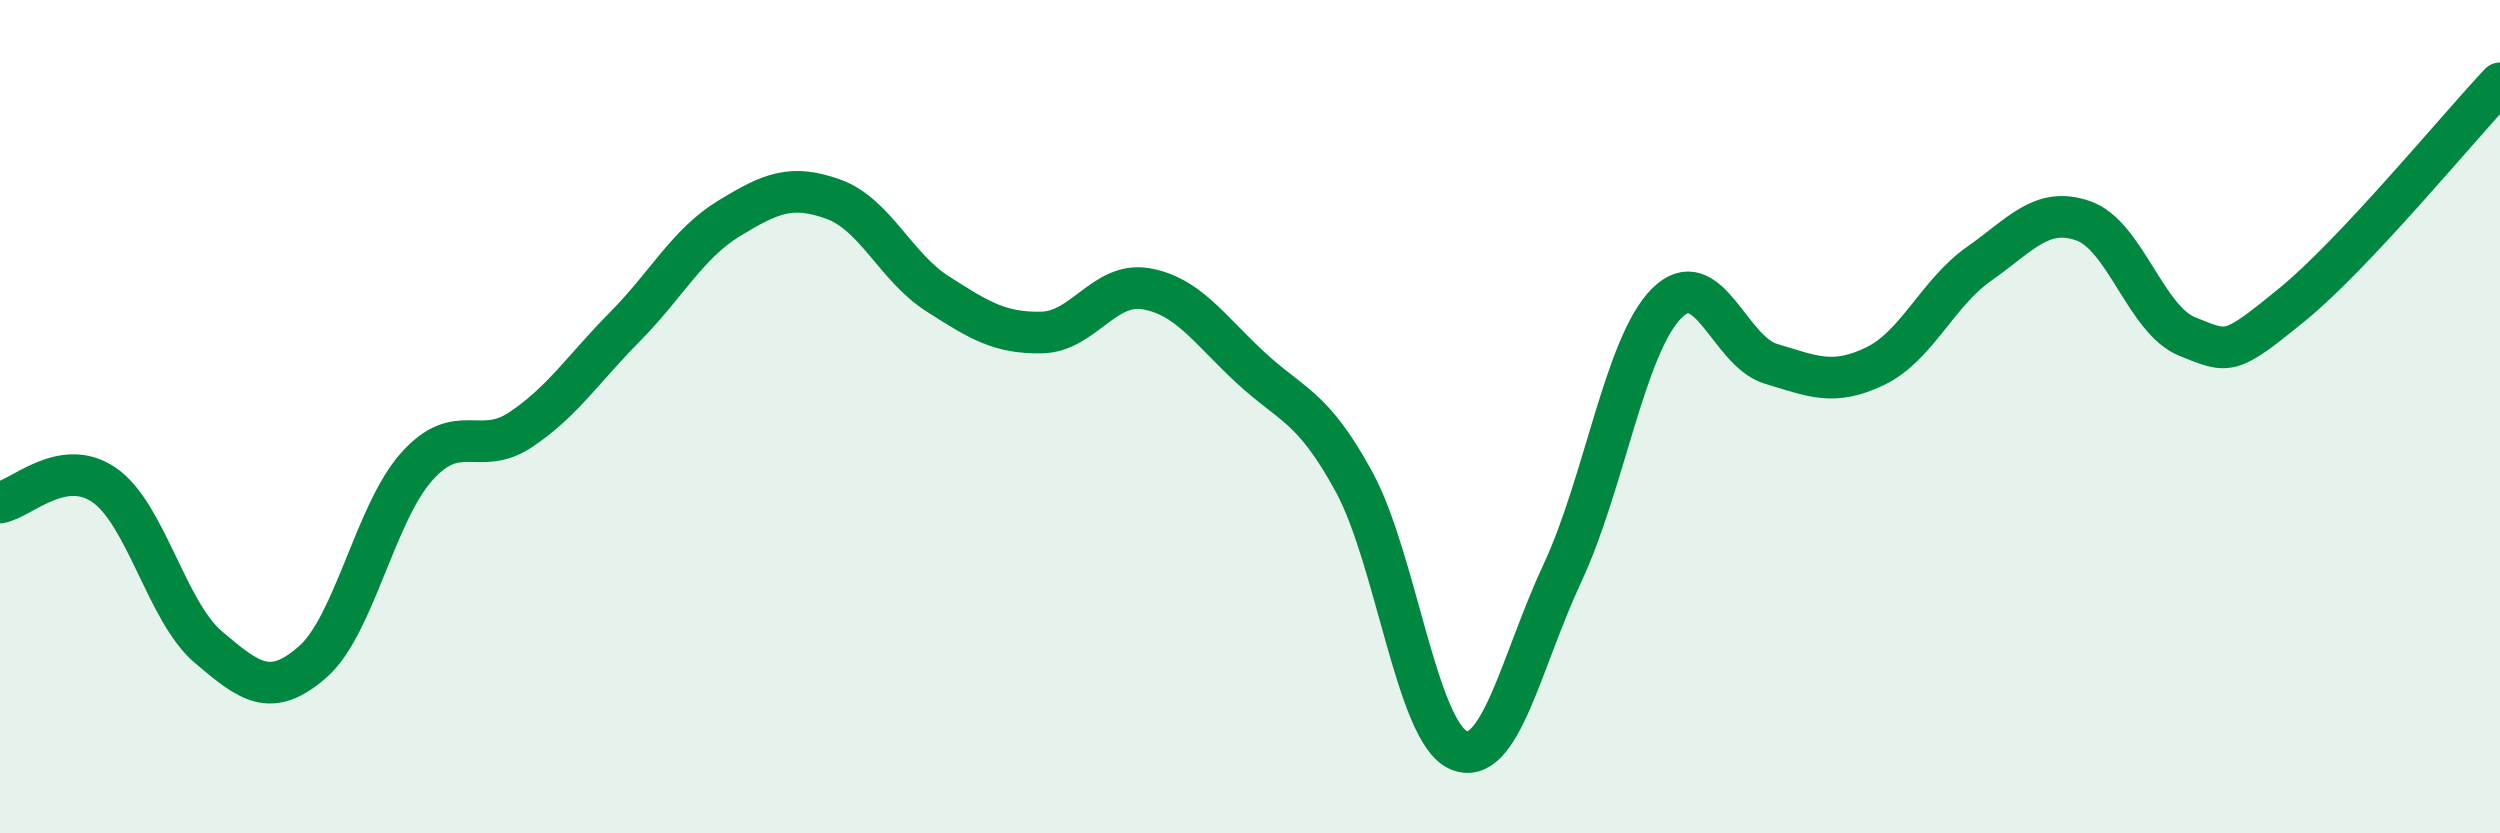
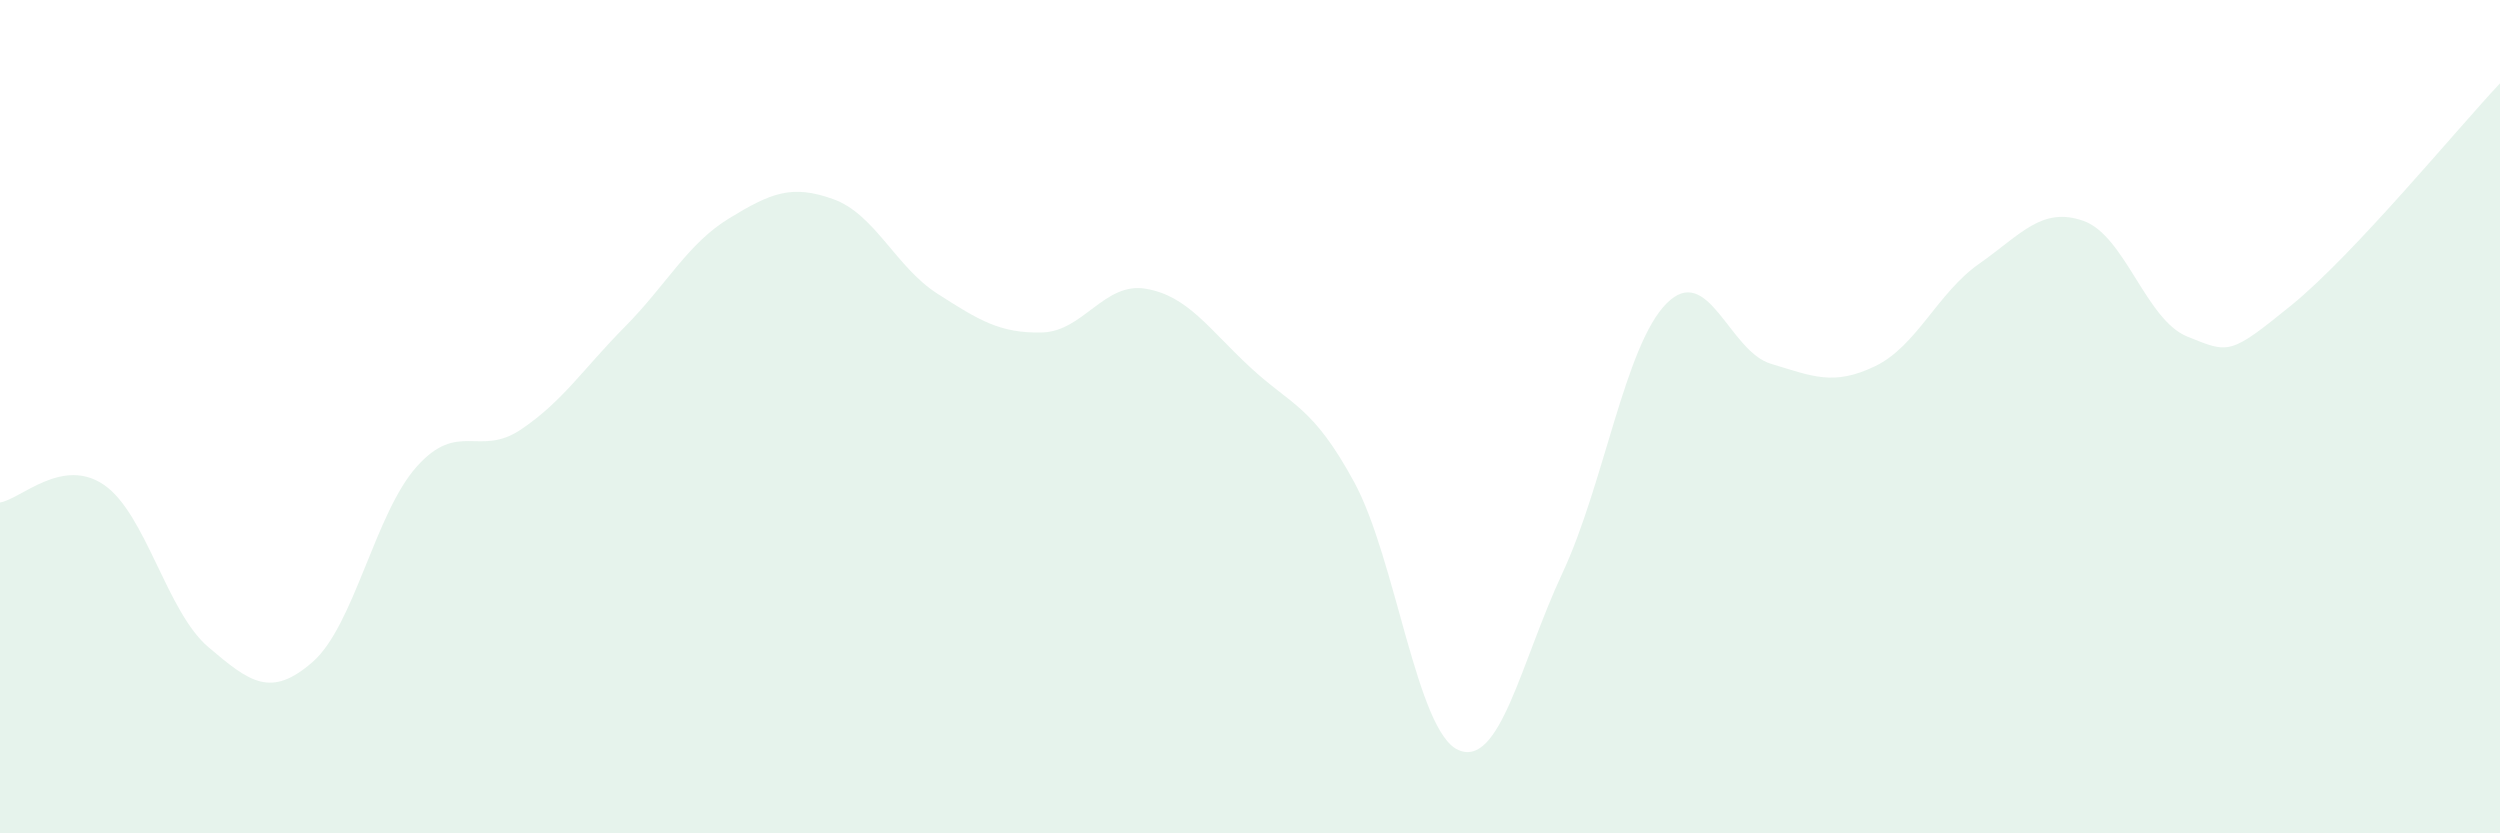
<svg xmlns="http://www.w3.org/2000/svg" width="60" height="20" viewBox="0 0 60 20">
  <path d="M 0,12.06 C 0.5,11.98 1.5,10.95 2.5,11.64 C 3.5,12.33 4,14.68 5,15.53 C 6,16.38 6.5,16.76 7.5,15.89 C 8.5,15.02 9,12.32 10,11.2 C 11,10.08 11.5,10.98 12.5,10.31 C 13.5,9.64 14,8.85 15,7.84 C 16,6.83 16.5,5.85 17.5,5.24 C 18.5,4.63 19,4.42 20,4.78 C 21,5.14 21.5,6.41 22.5,7.05 C 23.5,7.69 24,8 25,7.98 C 26,7.96 26.5,6.76 27.5,6.93 C 28.5,7.1 29,7.88 30,8.81 C 31,9.74 31.5,9.73 32.5,11.57 C 33.5,13.41 34,17.56 35,18 C 36,18.44 36.5,15.89 37.5,13.75 C 38.5,11.61 39,8.28 40,7.28 C 41,6.28 41.5,8.43 42.5,8.73 C 43.5,9.03 44,9.27 45,8.79 C 46,8.31 46.5,7.03 47.5,6.33 C 48.5,5.63 49,4.95 50,5.3 C 51,5.65 51.5,7.68 52.5,8.08 C 53.5,8.48 53.5,8.54 55,7.32 C 56.5,6.1 59,3.06 60,2L60 20L0 20Z" fill="#008740" opacity="0.1" stroke-linecap="round" stroke-linejoin="round" />
-   <path d="M 0,12.06 C 0.5,11.98 1.5,10.95 2.5,11.64 C 3.5,12.33 4,14.68 5,15.53 C 6,16.38 6.5,16.76 7.5,15.89 C 8.5,15.02 9,12.32 10,11.2 C 11,10.08 11.5,10.98 12.5,10.31 C 13.5,9.64 14,8.85 15,7.84 C 16,6.83 16.5,5.85 17.5,5.24 C 18.5,4.63 19,4.42 20,4.78 C 21,5.14 21.5,6.41 22.5,7.05 C 23.5,7.69 24,8 25,7.98 C 26,7.96 26.5,6.76 27.5,6.93 C 28.5,7.1 29,7.88 30,8.81 C 31,9.74 31.5,9.73 32.5,11.57 C 33.5,13.41 34,17.56 35,18 C 36,18.44 36.5,15.89 37.5,13.75 C 38.5,11.61 39,8.28 40,7.28 C 41,6.28 41.5,8.43 42.5,8.73 C 43.5,9.03 44,9.27 45,8.79 C 46,8.31 46.5,7.03 47.5,6.33 C 48.5,5.63 49,4.95 50,5.3 C 51,5.65 51.5,7.68 52.5,8.08 C 53.5,8.48 53.5,8.54 55,7.32 C 56.5,6.1 59,3.06 60,2" stroke="#008740" stroke-width="1" fill="none" stroke-linecap="round" stroke-linejoin="round" />
</svg>